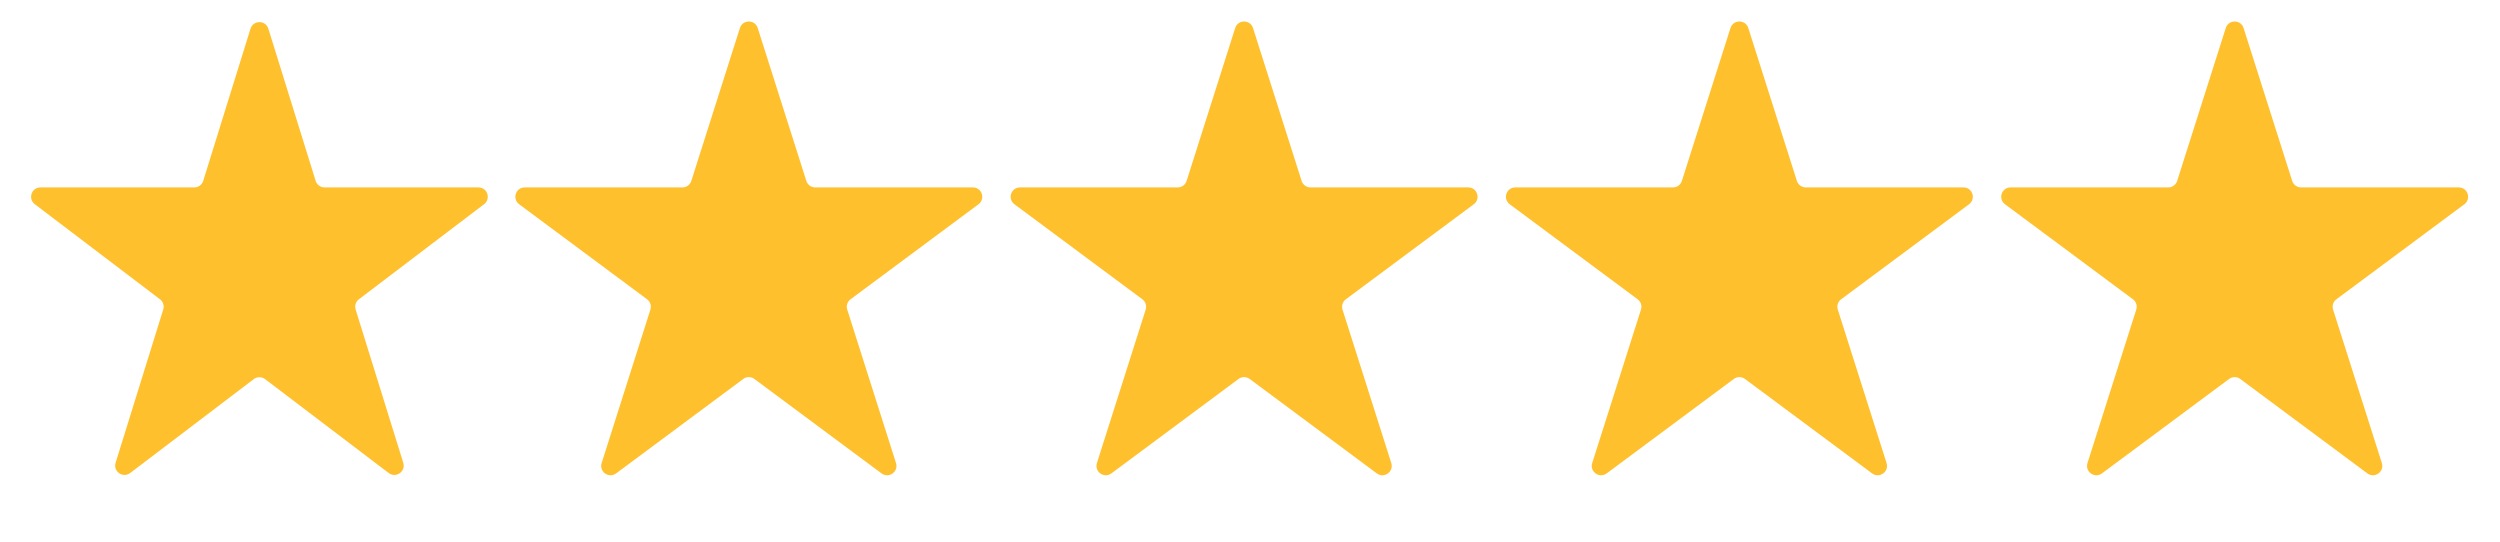
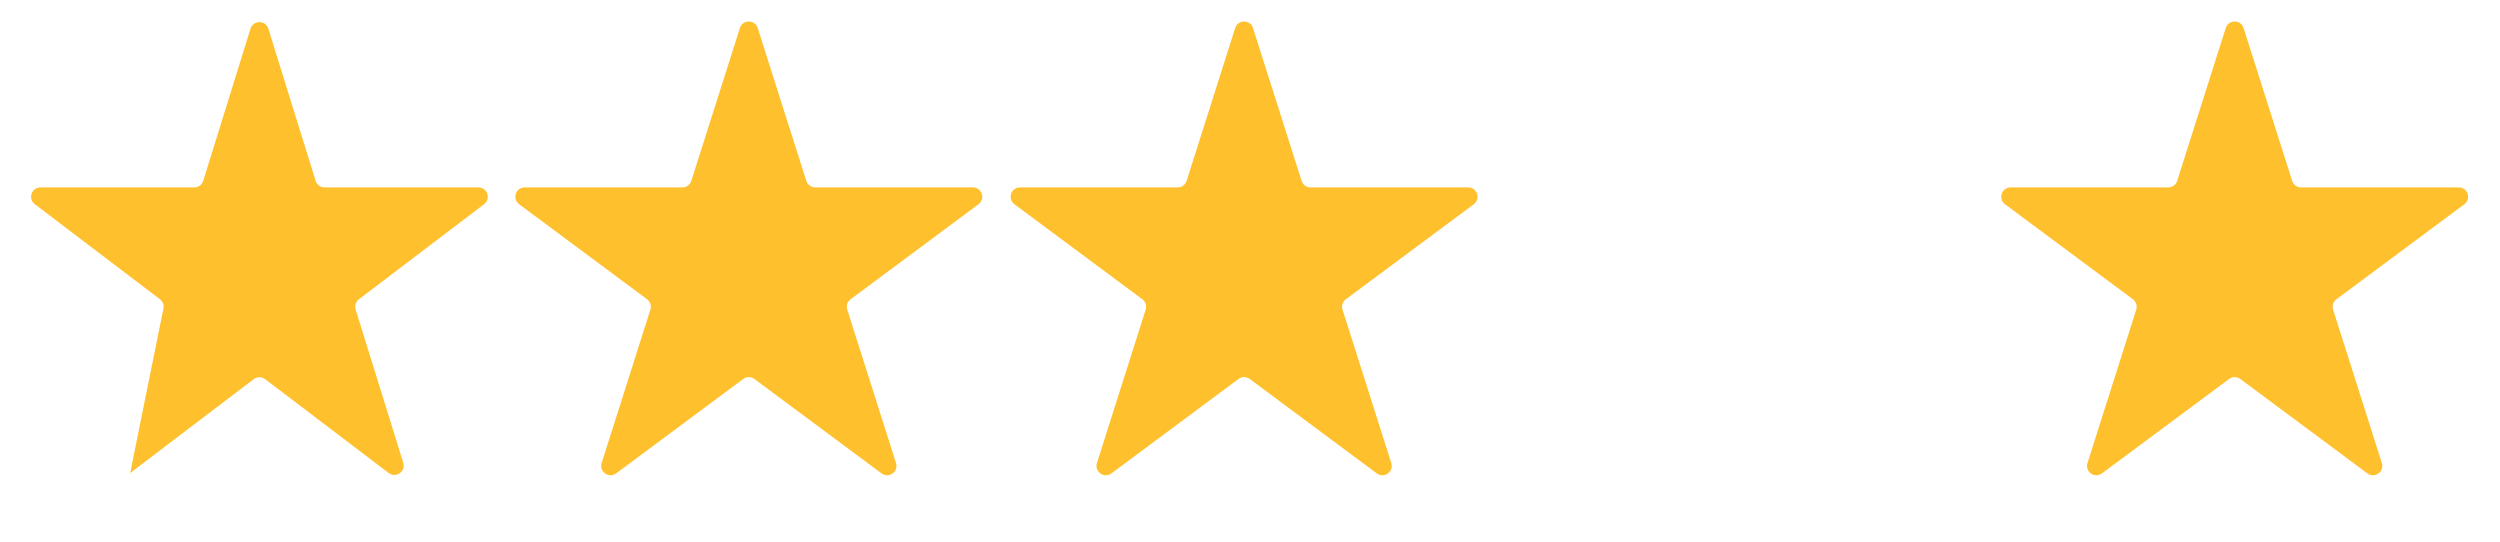
<svg xmlns="http://www.w3.org/2000/svg" width="212" height="46" viewBox="0 0 212 46" fill="none">
-   <path d="M21.243 2.435C21.474 1.692 22.526 1.692 22.757 2.435L26.766 15.335C26.869 15.667 27.176 15.893 27.523 15.893H40.57C41.329 15.893 41.654 16.857 41.049 17.316L30.434 25.379C30.169 25.581 30.058 25.927 30.157 26.245L34.197 39.244C34.426 39.981 33.575 40.577 32.961 40.111L22.479 32.149C22.196 31.934 21.804 31.934 21.521 32.149L11.039 40.111C10.425 40.577 9.574 39.981 9.803 39.244L13.843 26.245C13.942 25.927 13.831 25.581 13.566 25.379L2.951 17.316C2.346 16.857 2.671 15.893 3.43 15.893H16.477C16.824 15.893 17.131 15.667 17.234 15.335L21.243 2.435Z" fill="#FFC02D" />
+   <path d="M21.243 2.435C21.474 1.692 22.526 1.692 22.757 2.435L26.766 15.335C26.869 15.667 27.176 15.893 27.523 15.893H40.57C41.329 15.893 41.654 16.857 41.049 17.316L30.434 25.379C30.169 25.581 30.058 25.927 30.157 26.245L34.197 39.244C34.426 39.981 33.575 40.577 32.961 40.111L22.479 32.149C22.196 31.934 21.804 31.934 21.521 32.149L11.039 40.111L13.843 26.245C13.942 25.927 13.831 25.581 13.566 25.379L2.951 17.316C2.346 16.857 2.671 15.893 3.43 15.893H16.477C16.824 15.893 17.131 15.667 17.234 15.335L21.243 2.435Z" fill="#FFC02D" />
  <path d="M62.745 2.376C62.979 1.64 64.021 1.64 64.255 2.376L68.376 15.34C68.481 15.669 68.786 15.893 69.131 15.893H82.502C83.266 15.893 83.588 16.866 82.975 17.321L72.128 25.378C71.856 25.579 71.742 25.931 71.845 26.254L75.981 39.267C76.214 40 75.371 40.602 74.753 40.143L63.972 32.136C63.692 31.928 63.308 31.928 63.028 32.136L52.247 40.143C51.629 40.602 50.786 40 51.019 39.267L55.155 26.254C55.258 25.931 55.144 25.579 54.872 25.378L44.025 17.321C43.412 16.866 43.734 15.893 44.498 15.893H57.869C58.214 15.893 58.52 15.669 58.624 15.34L62.745 2.376Z" fill="#FFC02D" />
  <path d="M104.745 2.376C104.979 1.64 106.021 1.64 106.255 2.376L110.376 15.34C110.481 15.669 110.786 15.893 111.131 15.893H124.503C125.266 15.893 125.588 16.866 124.975 17.321L114.128 25.378C113.856 25.579 113.742 25.931 113.845 26.254L117.981 39.267C118.214 40 117.371 40.602 116.753 40.143L105.973 32.136C105.692 31.928 105.308 31.928 105.027 32.136L94.247 40.143C93.629 40.602 92.786 40 93.019 39.267L97.155 26.254C97.258 25.931 97.144 25.579 96.872 25.378L86.025 17.321C85.412 16.866 85.734 15.893 86.498 15.893H99.869C100.214 15.893 100.519 15.669 100.624 15.34L104.745 2.376Z" fill="#FFC02D" />
-   <path d="M146.745 2.376C146.979 1.64 148.021 1.64 148.255 2.376L152.376 15.34C152.481 15.669 152.786 15.893 153.131 15.893H166.503C167.266 15.893 167.588 16.866 166.975 17.321L156.128 25.378C155.856 25.579 155.742 25.931 155.845 26.254L159.981 39.267C160.214 40 159.371 40.602 158.753 40.143L147.973 32.136C147.692 31.928 147.308 31.928 147.027 32.136L136.247 40.143C135.629 40.602 134.786 40 135.019 39.267L139.155 26.254C139.258 25.931 139.144 25.579 138.872 25.378L128.025 17.321C127.412 16.866 127.734 15.893 128.497 15.893H141.869C142.214 15.893 142.519 15.669 142.624 15.34L146.745 2.376Z" fill="#FFC02D" />
  <path d="M188.745 2.376C188.979 1.64 190.021 1.64 190.255 2.376L194.376 15.34C194.481 15.669 194.786 15.893 195.131 15.893H208.503C209.266 15.893 209.588 16.866 208.975 17.321L198.128 25.378C197.856 25.579 197.742 25.931 197.845 26.254L201.981 39.267C202.214 40 201.371 40.602 200.753 40.143L189.973 32.136C189.692 31.928 189.308 31.928 189.027 32.136L178.247 40.143C177.629 40.602 176.786 40 177.019 39.267L181.155 26.254C181.258 25.931 181.144 25.579 180.872 25.378L170.025 17.321C169.412 16.866 169.734 15.893 170.497 15.893H183.869C184.214 15.893 184.519 15.669 184.624 15.34L188.745 2.376Z" fill="#FFC02D" />
</svg>